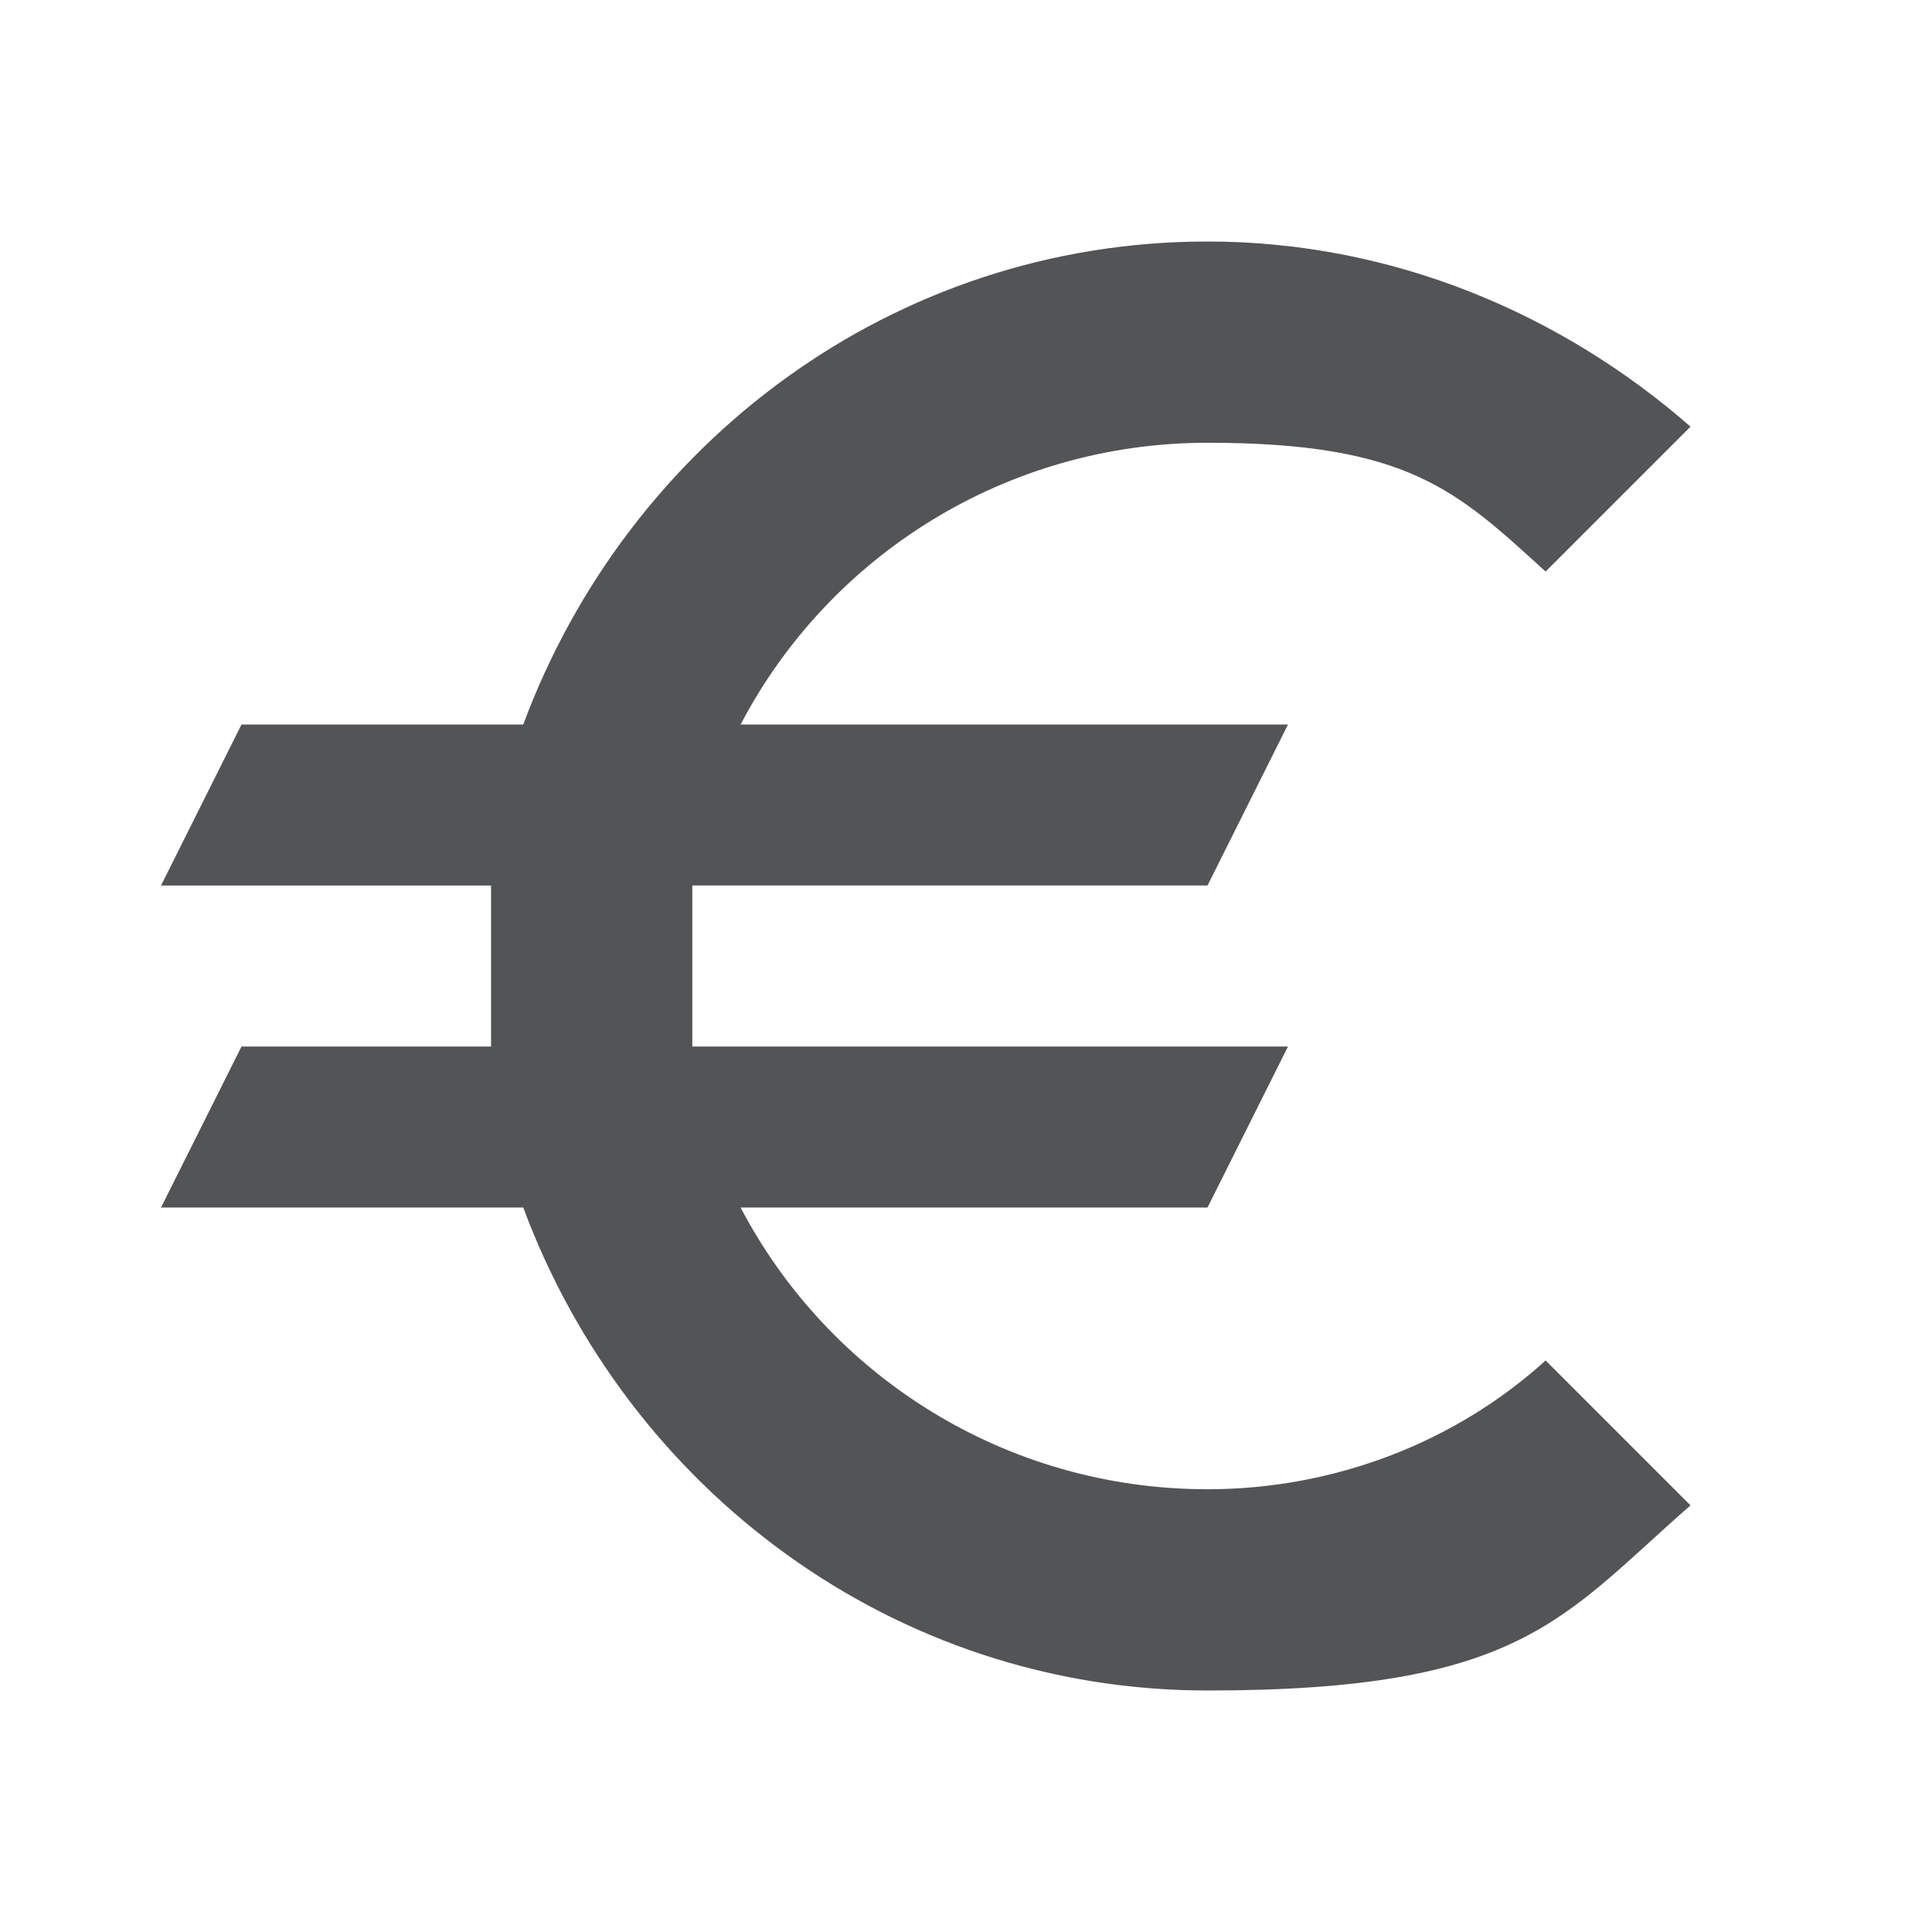
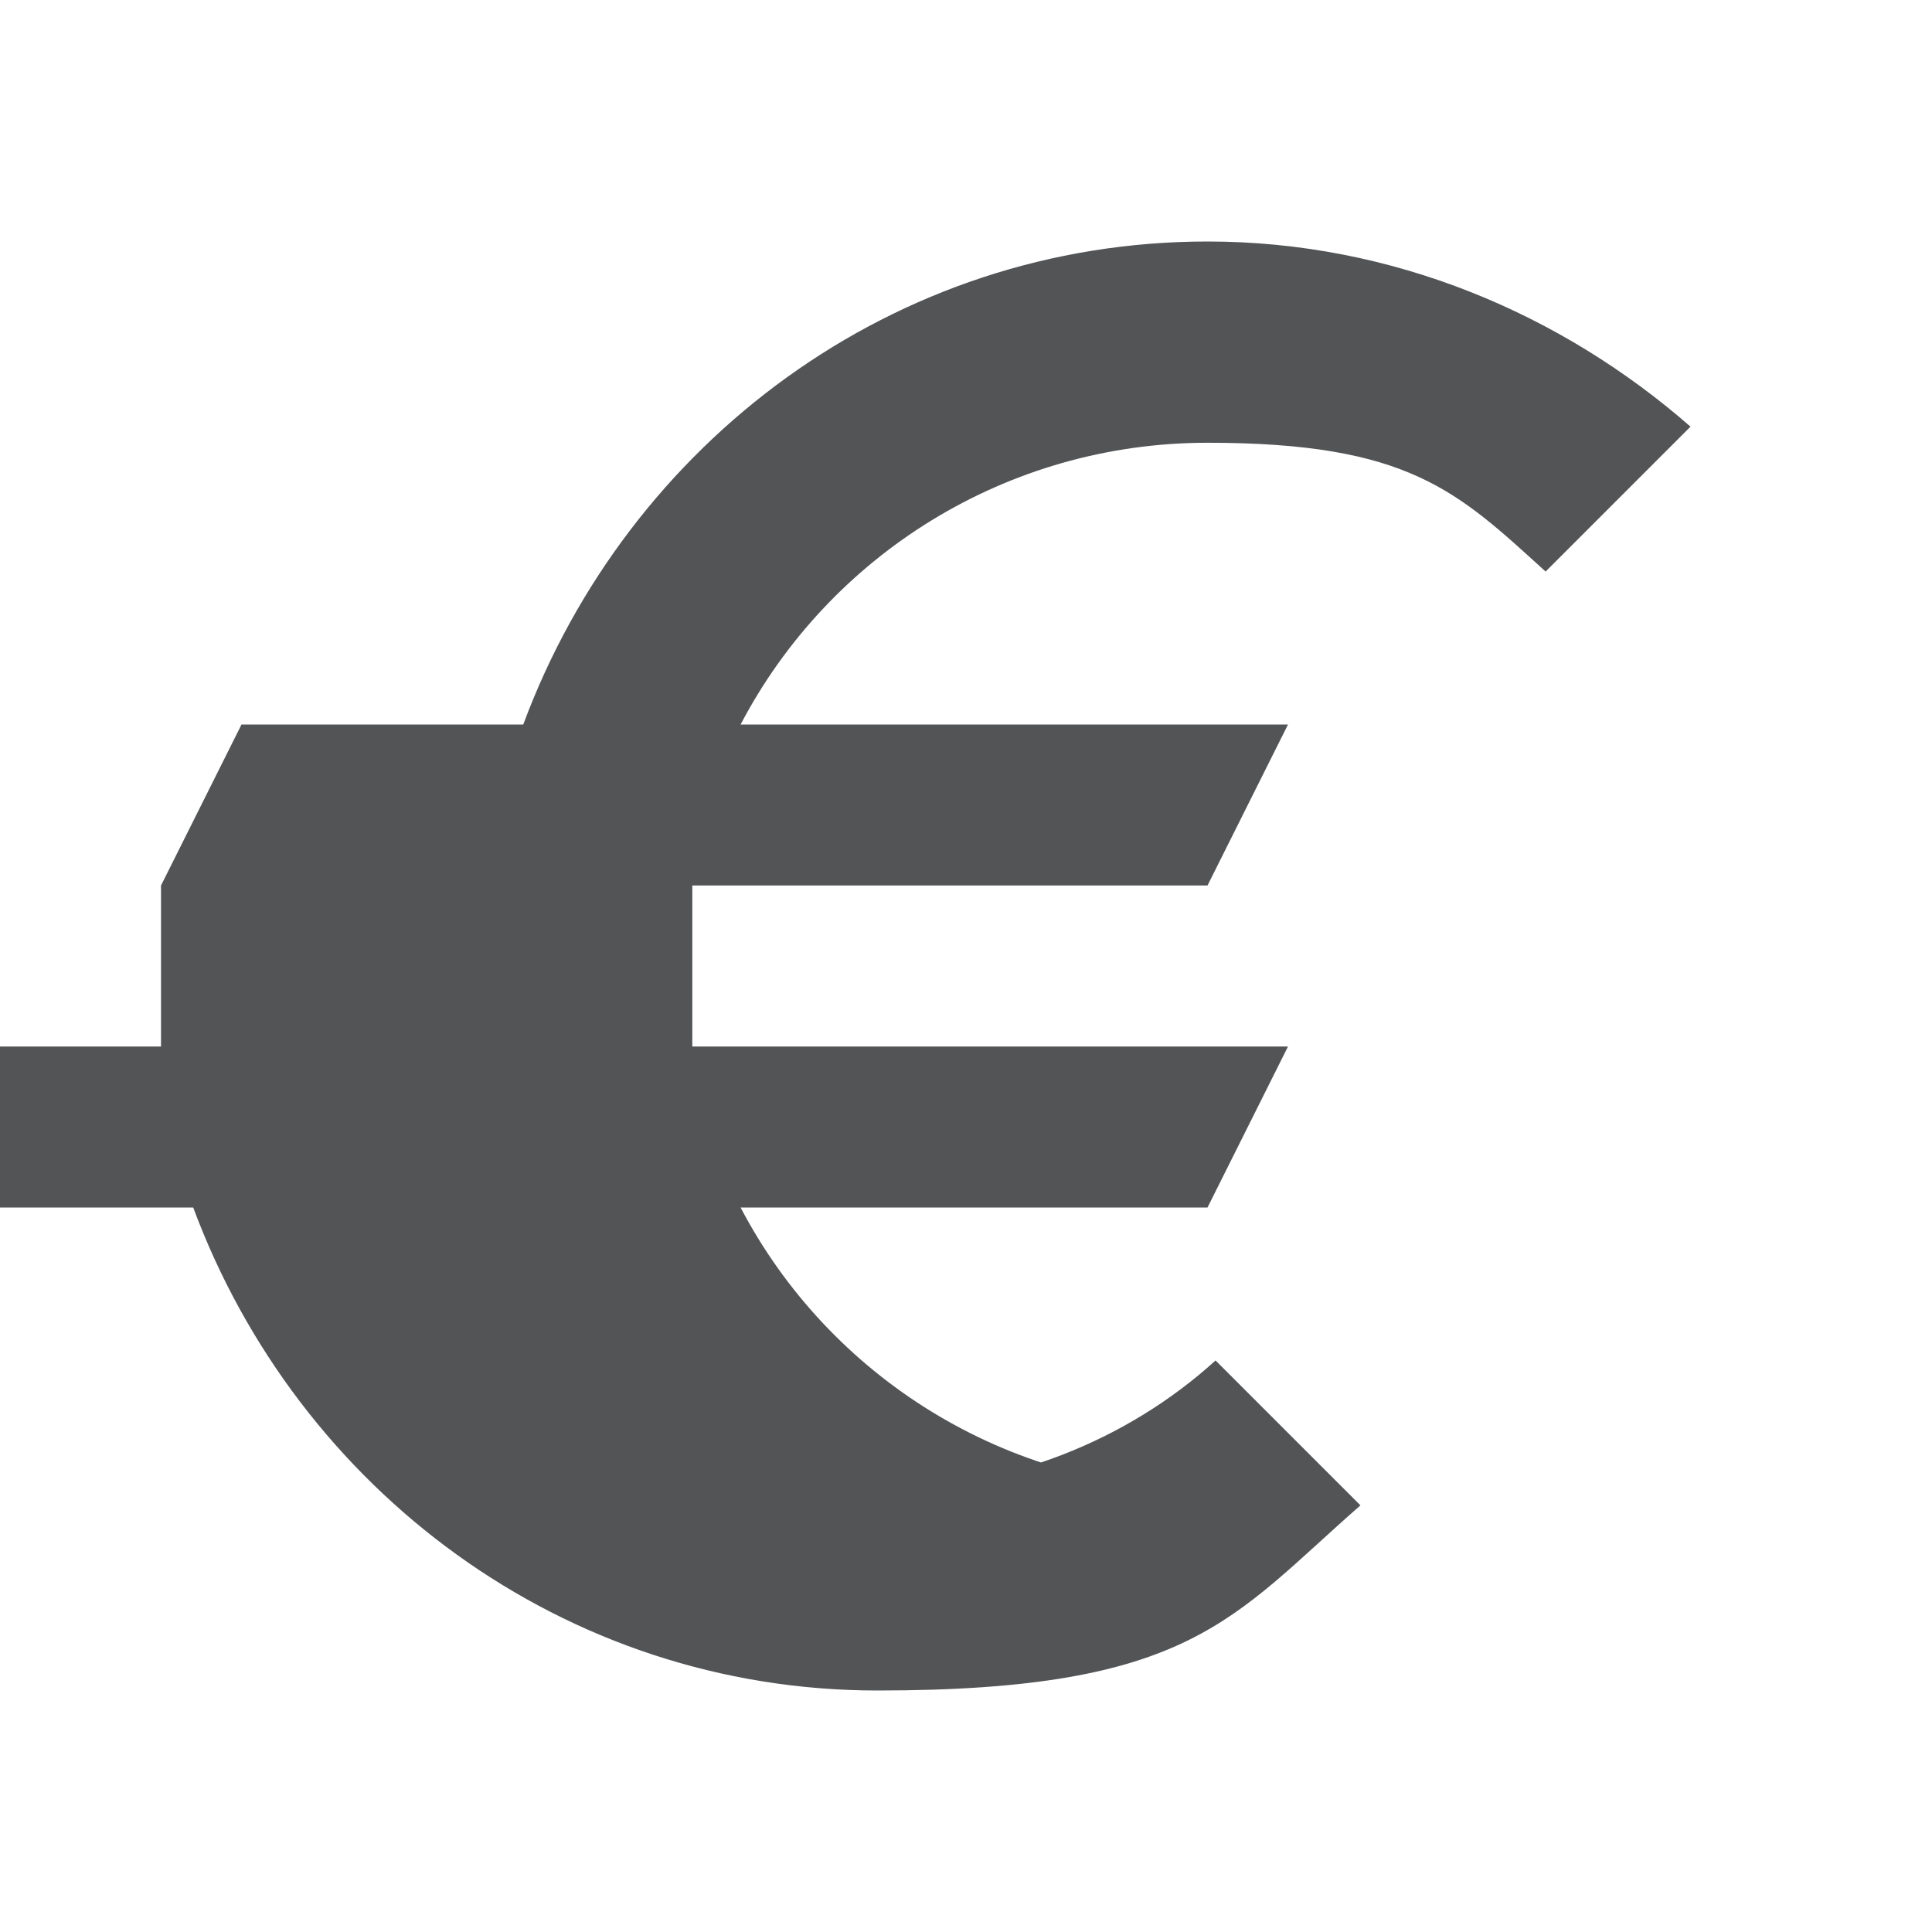
<svg xmlns="http://www.w3.org/2000/svg" id="Ebene_1" data-name="Ebene 1" version="1.1" viewBox="0 0 24 24">
  <defs>
    <style>
      .cls-1 {
        fill: #525456;
        stroke-width: 0px;
      }
    </style>
  </defs>
-   <path class="cls-1" d="M15,18.5c-2.5,0-4.7-1.4-5.8-3.5h5.8l1-2h-7.4c0-.3,0-.7,0-1s0-.7,0-1h6.4l1-2h-6.8c1.1-2.1,3.3-3.5,5.8-3.5s3.1.6,4.2,1.6l1.8-1.8c-1.6-1.4-3.7-2.3-6-2.3-3.9,0-7.2,2.5-8.5,6h-3.5l-1,2h4.1c0,.3,0,.7,0,1s0,.7,0,1h-3.1l-1,2h4.5c1.3,3.5,4.6,6,8.5,6s4.4-.9,6-2.3l-1.8-1.8c-1.1,1-2.6,1.6-4.2,1.6Z" />
+   <path class="cls-1" d="M15,18.5c-2.5,0-4.7-1.4-5.8-3.5h5.8l1-2h-7.4c0-.3,0-.7,0-1s0-.7,0-1h6.4l1-2h-6.8c1.1-2.1,3.3-3.5,5.8-3.5s3.1.6,4.2,1.6l1.8-1.8c-1.6-1.4-3.7-2.3-6-2.3-3.9,0-7.2,2.5-8.5,6h-3.5l-1,2c0,.3,0,.7,0,1s0,.7,0,1h-3.1l-1,2h4.5c1.3,3.5,4.6,6,8.5,6s4.4-.9,6-2.3l-1.8-1.8c-1.1,1-2.6,1.6-4.2,1.6Z" />
</svg>